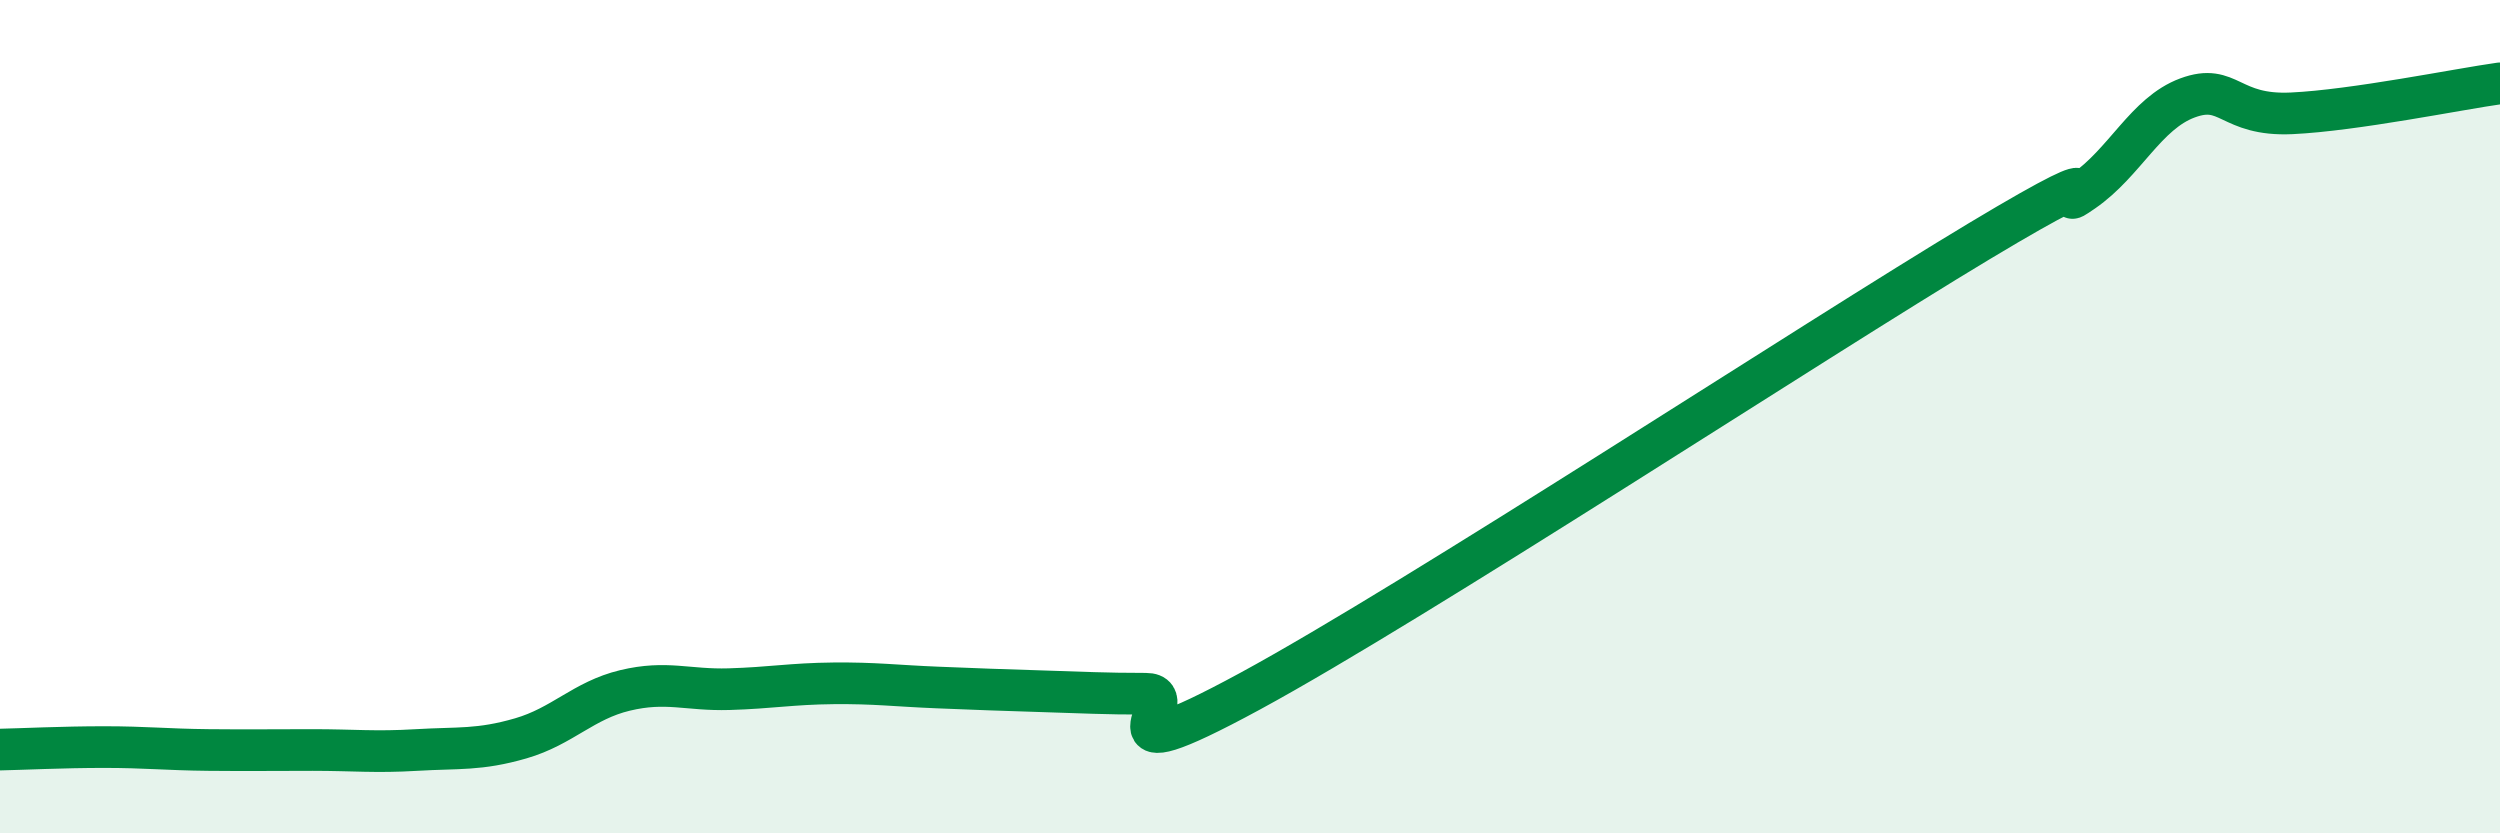
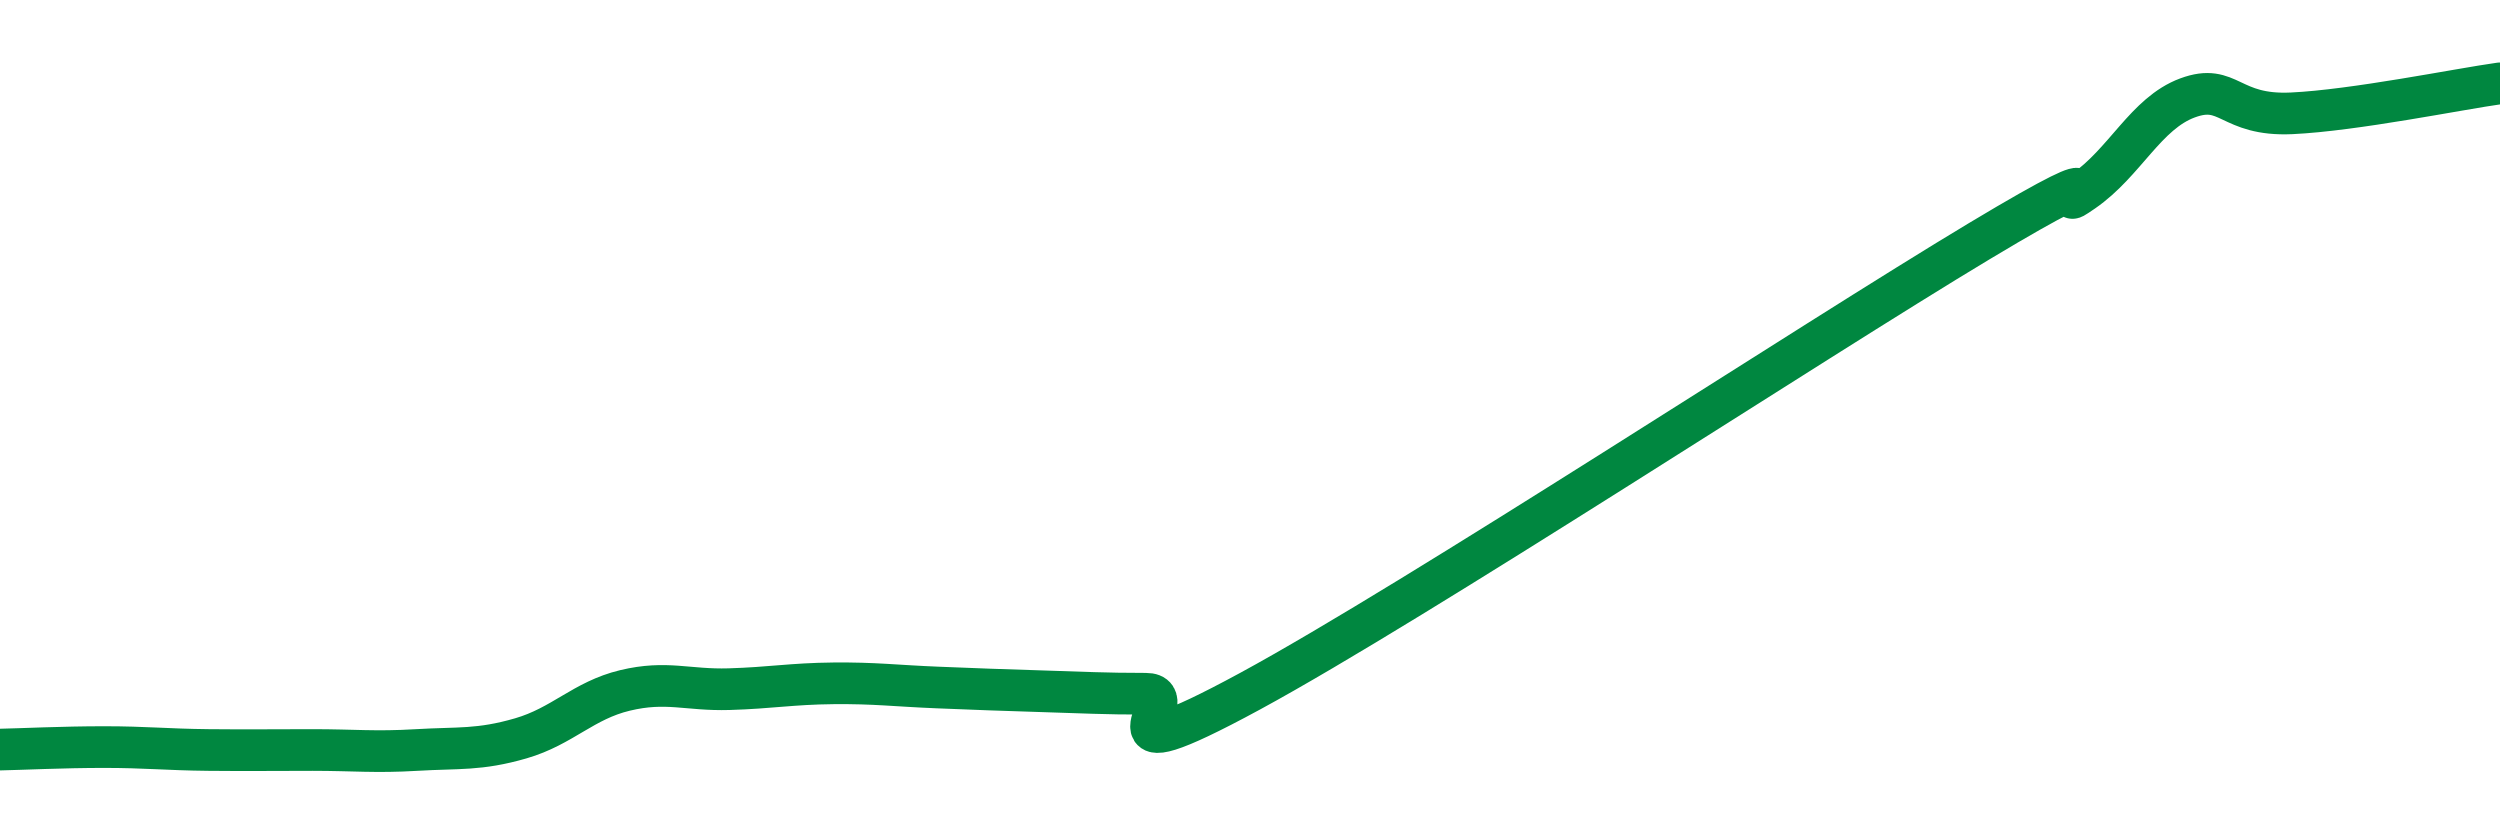
<svg xmlns="http://www.w3.org/2000/svg" width="60" height="20" viewBox="0 0 60 20">
-   <path d="M 0,17.99 C 0.5,17.98 1.5,17.93 2.5,17.93 C 3.5,17.93 4,17.99 5,18 C 6,18.01 6.5,18 7.5,18 C 8.5,18 9,18.06 10,18 C 11,17.94 11.5,18.01 12.5,17.72 C 13.5,17.43 14,16.81 15,16.57 C 16,16.33 16.5,16.57 17.5,16.54 C 18.5,16.51 19,16.41 20,16.4 C 21,16.39 21.5,16.46 22.5,16.5 C 23.5,16.54 24,16.56 25,16.59 C 26,16.62 26.5,16.65 27.5,16.65 C 28.5,16.65 26,18.76 30,16.59 C 34,14.42 43.5,8.19 47.5,5.79 C 51.5,3.39 49,5.28 50,4.59 C 51,3.9 51.5,2.72 52.5,2.35 C 53.5,1.98 53.5,2.79 55,2.72 C 56.5,2.65 59,2.14 60,2L60 20L0 20Z" fill="#008740" opacity="0.1" stroke-linecap="round" stroke-linejoin="round" />
  <path d="M 0,17.99 C 0.5,17.98 1.5,17.93 2.5,17.93 C 3.5,17.93 4,17.99 5,18 C 6,18.01 6.5,18 7.5,18 C 8.5,18 9,18.06 10,18 C 11,17.94 11.5,18.01 12.5,17.72 C 13.5,17.43 14,16.81 15,16.57 C 16,16.33 16.5,16.57 17.5,16.54 C 18.5,16.51 19,16.41 20,16.4 C 21,16.39 21.5,16.46 22.5,16.5 C 23.5,16.54 24,16.56 25,16.59 C 26,16.62 26.5,16.65 27.5,16.65 C 28.5,16.65 26,18.76 30,16.59 C 34,14.42 43.5,8.19 47.5,5.79 C 51.5,3.39 49,5.28 50,4.59 C 51,3.9 51.5,2.72 52.5,2.35 C 53.5,1.98 53.5,2.79 55,2.72 C 56.5,2.65 59,2.14 60,2" stroke="#008740" stroke-width="1" fill="none" stroke-linecap="round" stroke-linejoin="round" />
</svg>